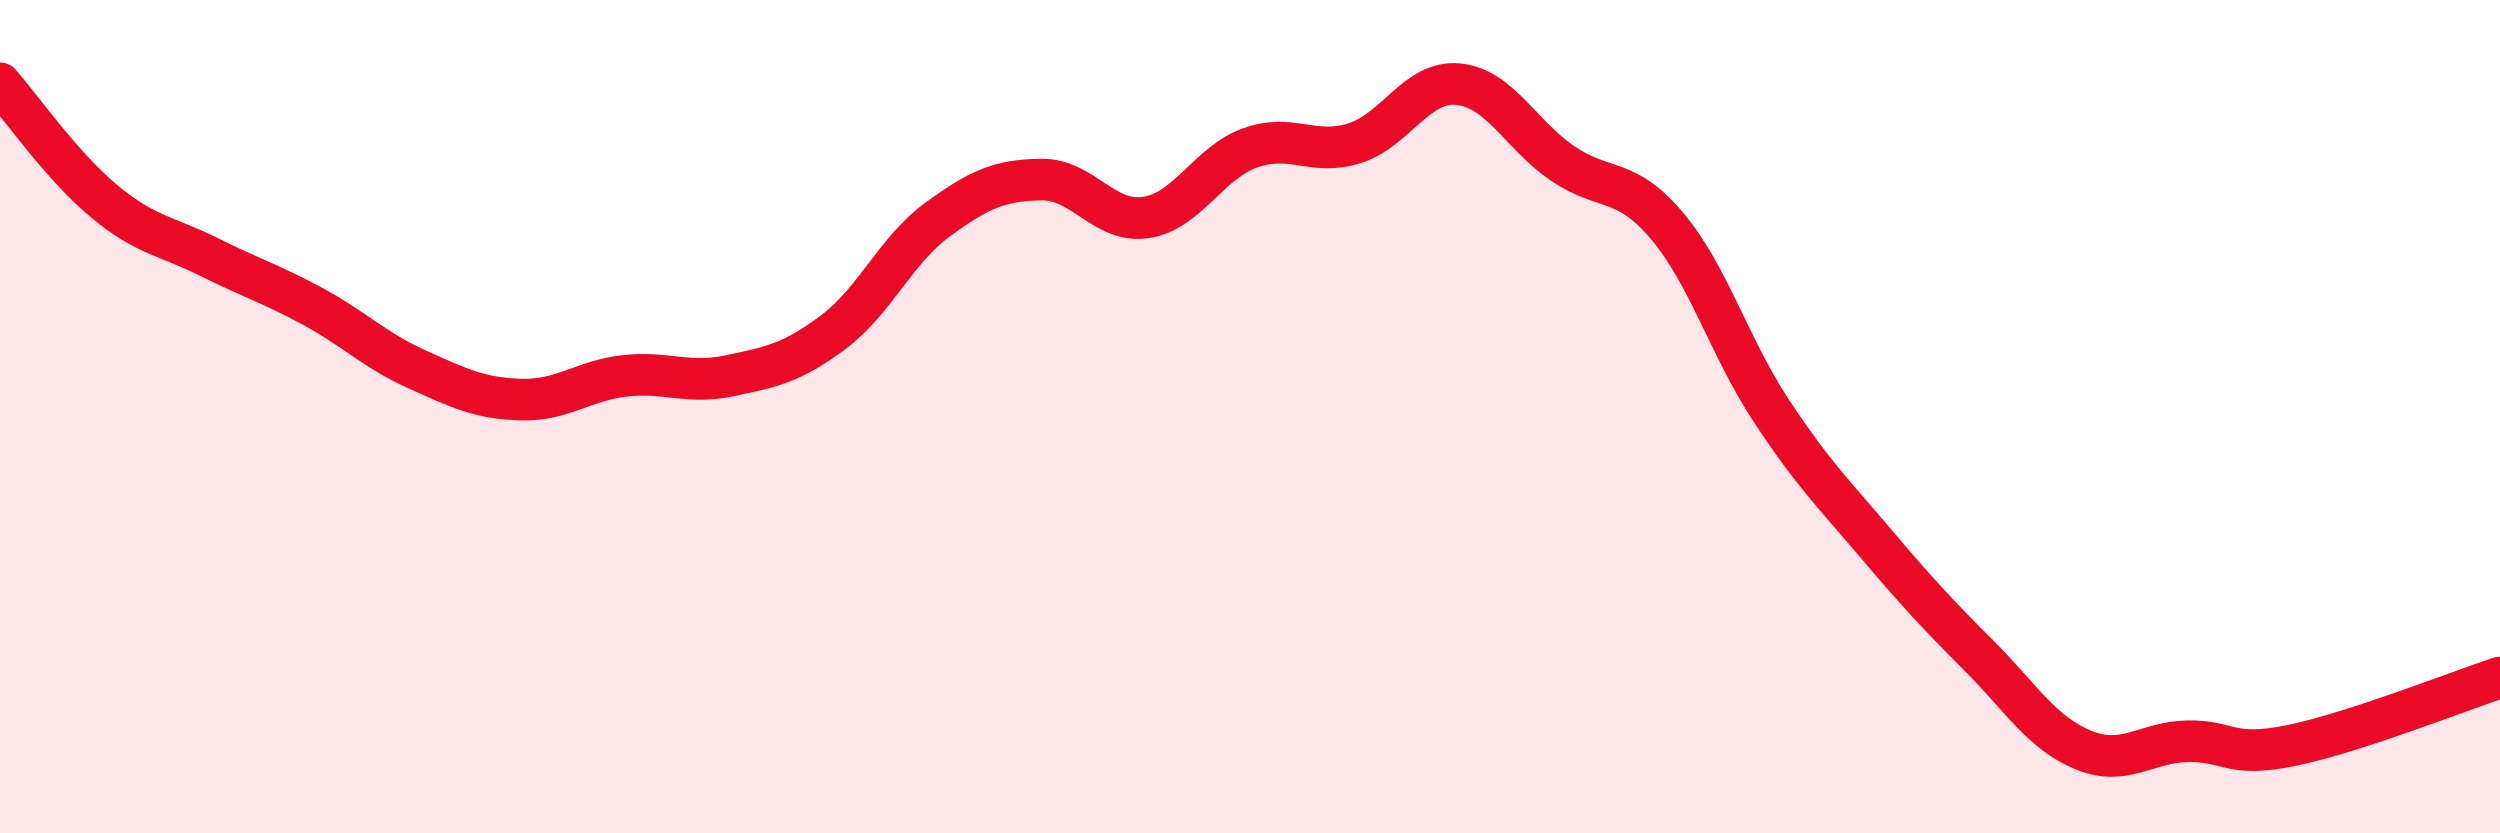
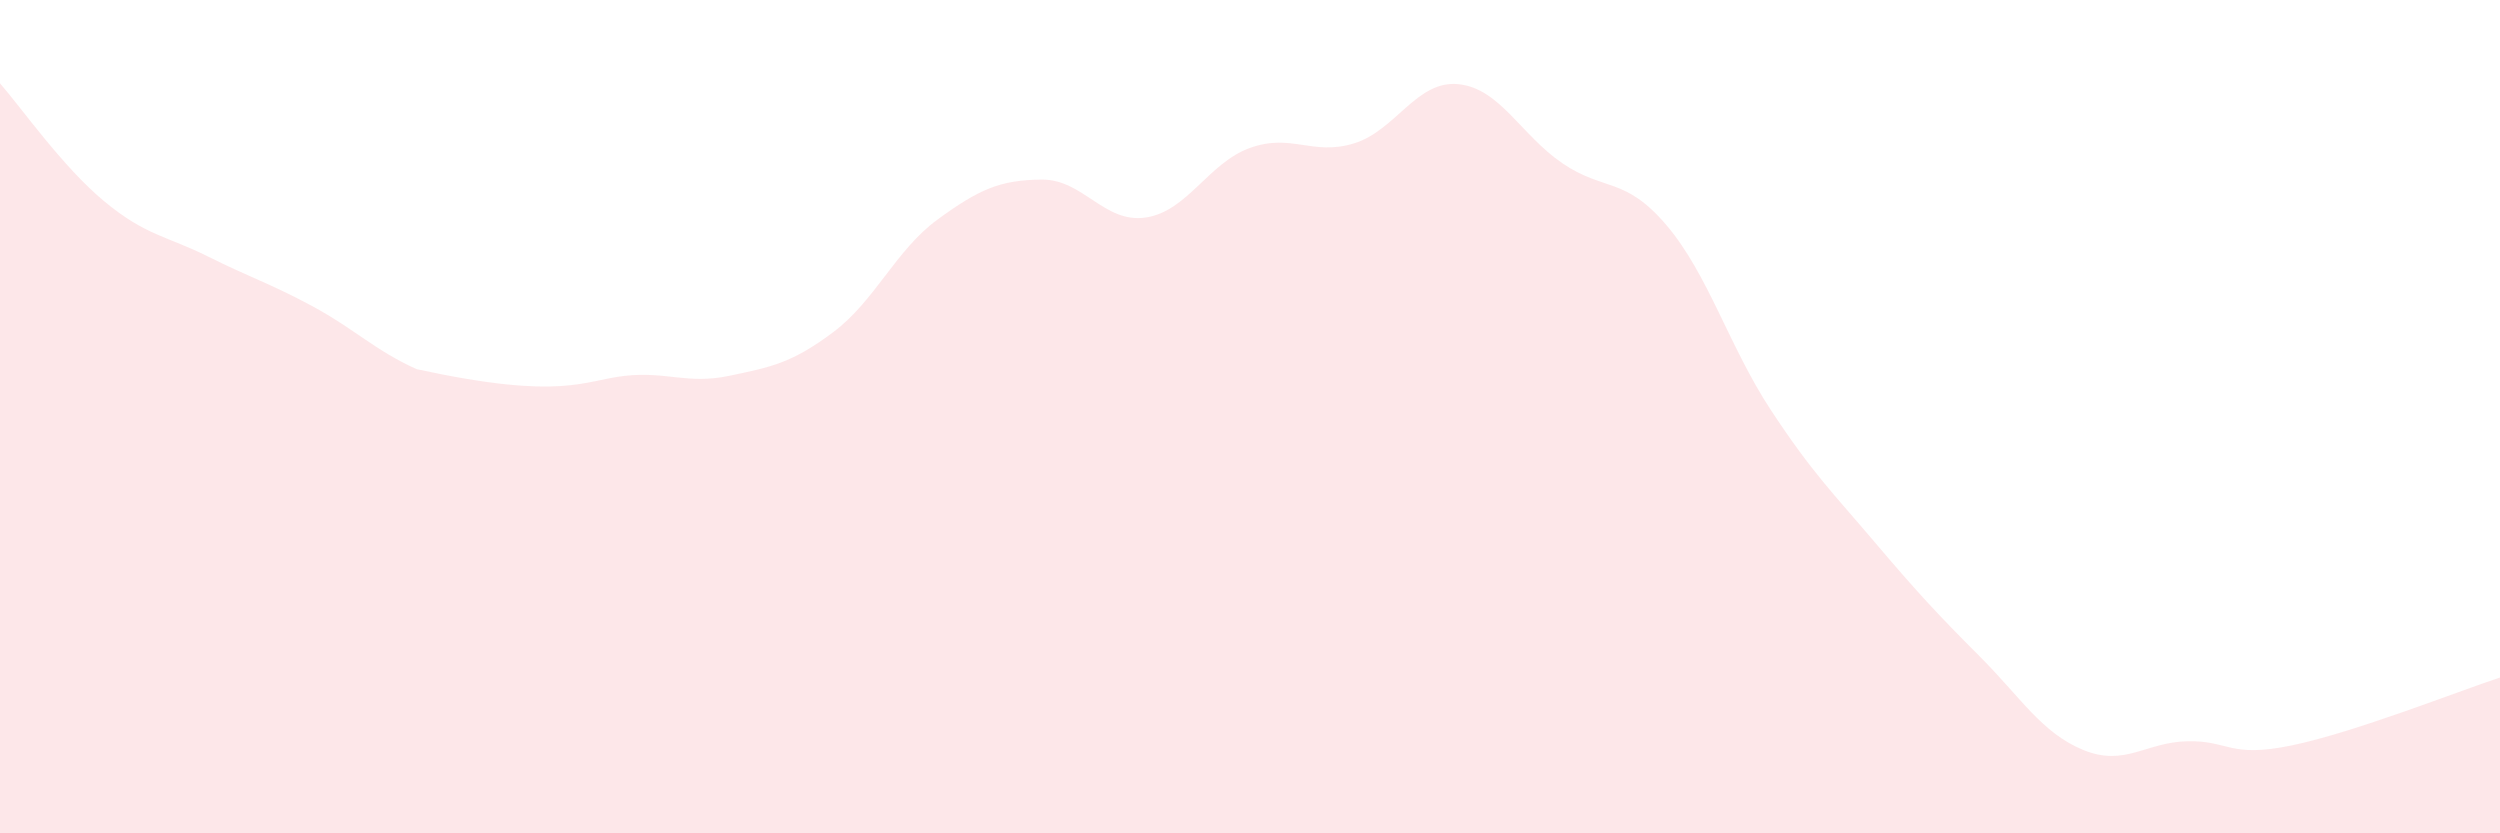
<svg xmlns="http://www.w3.org/2000/svg" width="60" height="20" viewBox="0 0 60 20">
-   <path d="M 0,2 C 0.5,2.57 1.5,4 2.5,4.83 C 3.5,5.66 4,5.66 5,6.16 C 6,6.66 6.5,6.81 7.5,7.35 C 8.5,7.89 9,8.41 10,8.86 C 11,9.31 11.5,9.56 12.5,9.59 C 13.5,9.62 14,9.13 15,9.02 C 16,8.91 16.5,9.23 17.5,9.02 C 18.5,8.81 19,8.72 20,7.97 C 21,7.22 21.5,6 22.5,5.27 C 23.5,4.54 24,4.32 25,4.31 C 26,4.3 26.5,5.37 27.5,5.22 C 28.5,5.07 29,3.91 30,3.55 C 31,3.19 31.5,3.75 32.5,3.44 C 33.5,3.13 34,1.92 35,2.02 C 36,2.12 36.5,3.24 37.5,3.92 C 38.5,4.6 39,4.23 40,5.41 C 41,6.59 41.5,8.32 42.5,9.84 C 43.5,11.36 44,11.84 45,13.02 C 46,14.2 46.5,14.74 47.5,15.74 C 48.5,16.74 49,17.59 50,18 C 51,18.41 51.5,17.81 52.5,17.79 C 53.5,17.77 53.5,18.2 55,17.89 C 56.5,17.58 59,16.59 60,16.26L60 20L0 20Z" fill="#EB0A25" opacity="0.1" stroke-linecap="round" stroke-linejoin="round" />
-   <path d="M 0,2 C 0.5,2.57 1.5,4 2.5,4.83 C 3.5,5.66 4,5.66 5,6.16 C 6,6.66 6.5,6.81 7.5,7.35 C 8.5,7.89 9,8.41 10,8.86 C 11,9.31 11.5,9.56 12.5,9.59 C 13.5,9.62 14,9.13 15,9.02 C 16,8.91 16.5,9.23 17.5,9.02 C 18.5,8.81 19,8.72 20,7.97 C 21,7.22 21.5,6 22.5,5.27 C 23.5,4.54 24,4.32 25,4.31 C 26,4.3 26.5,5.37 27.5,5.22 C 28.5,5.07 29,3.91 30,3.55 C 31,3.19 31.5,3.75 32.5,3.44 C 33.5,3.13 34,1.92 35,2.02 C 36,2.12 36.5,3.24 37.5,3.92 C 38.5,4.6 39,4.23 40,5.41 C 41,6.59 41.5,8.32 42.5,9.84 C 43.5,11.36 44,11.84 45,13.02 C 46,14.2 46.5,14.74 47.5,15.74 C 48.5,16.74 49,17.59 50,18 C 51,18.41 51.5,17.81 52.5,17.79 C 53.5,17.77 53.5,18.2 55,17.89 C 56.5,17.58 59,16.59 60,16.26" stroke="#EB0A25" stroke-width="1" fill="none" stroke-linecap="round" stroke-linejoin="round" />
+   <path d="M 0,2 C 0.5,2.57 1.5,4 2.5,4.83 C 3.5,5.66 4,5.66 5,6.16 C 6,6.66 6.5,6.81 7.5,7.35 C 8.5,7.89 9,8.41 10,8.86 C 13.5,9.62 14,9.13 15,9.02 C 16,8.91 16.5,9.23 17.5,9.02 C 18.5,8.81 19,8.72 20,7.97 C 21,7.22 21.5,6 22.5,5.27 C 23.5,4.54 24,4.32 25,4.31 C 26,4.3 26.5,5.37 27.5,5.22 C 28.5,5.07 29,3.91 30,3.55 C 31,3.19 31.5,3.75 32.5,3.44 C 33.5,3.13 34,1.92 35,2.02 C 36,2.12 36.5,3.24 37.5,3.92 C 38.5,4.6 39,4.23 40,5.41 C 41,6.59 41.5,8.32 42.5,9.84 C 43.5,11.36 44,11.84 45,13.02 C 46,14.2 46.5,14.74 47.5,15.74 C 48.5,16.74 49,17.59 50,18 C 51,18.41 51.5,17.81 52.5,17.79 C 53.5,17.77 53.5,18.2 55,17.89 C 56.5,17.58 59,16.59 60,16.26L60 20L0 20Z" fill="#EB0A25" opacity="0.1" stroke-linecap="round" stroke-linejoin="round" />
</svg>